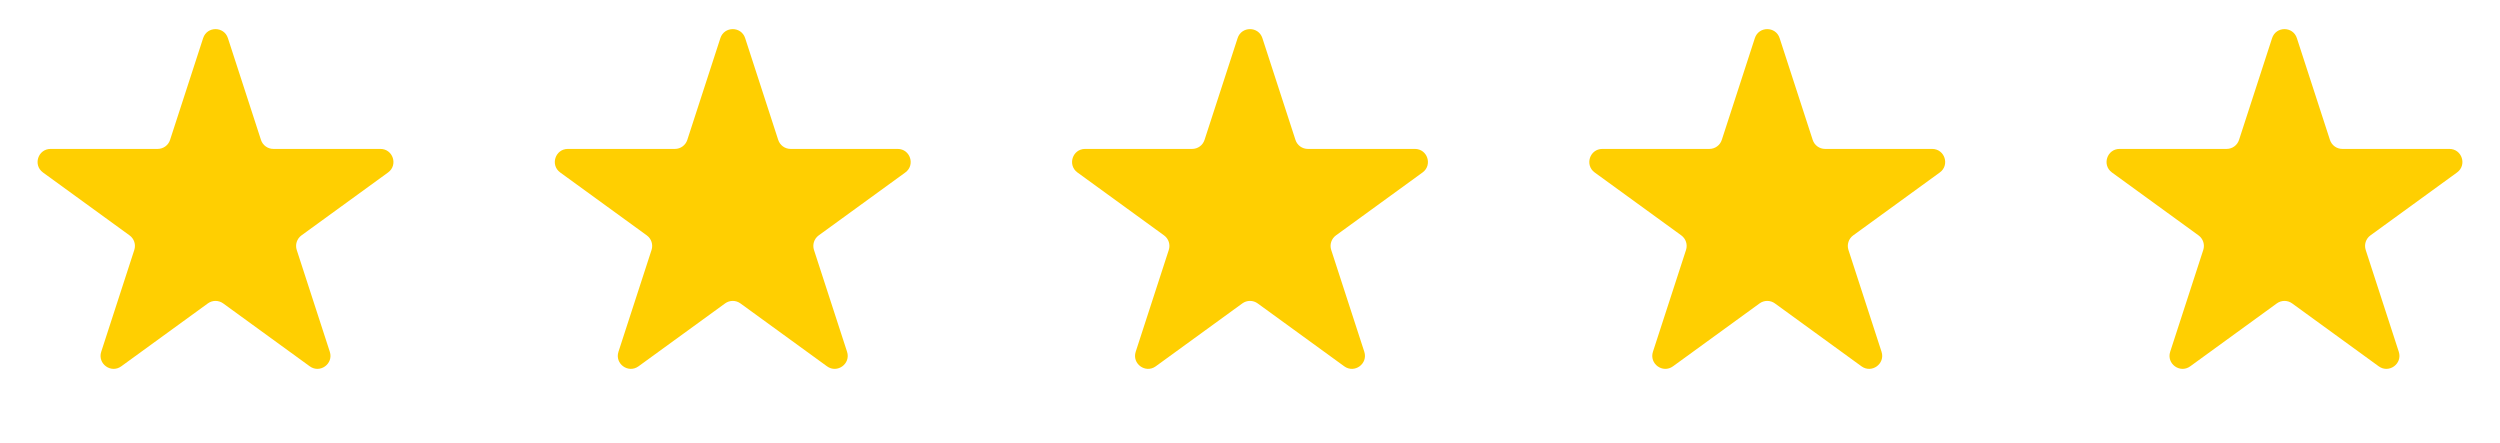
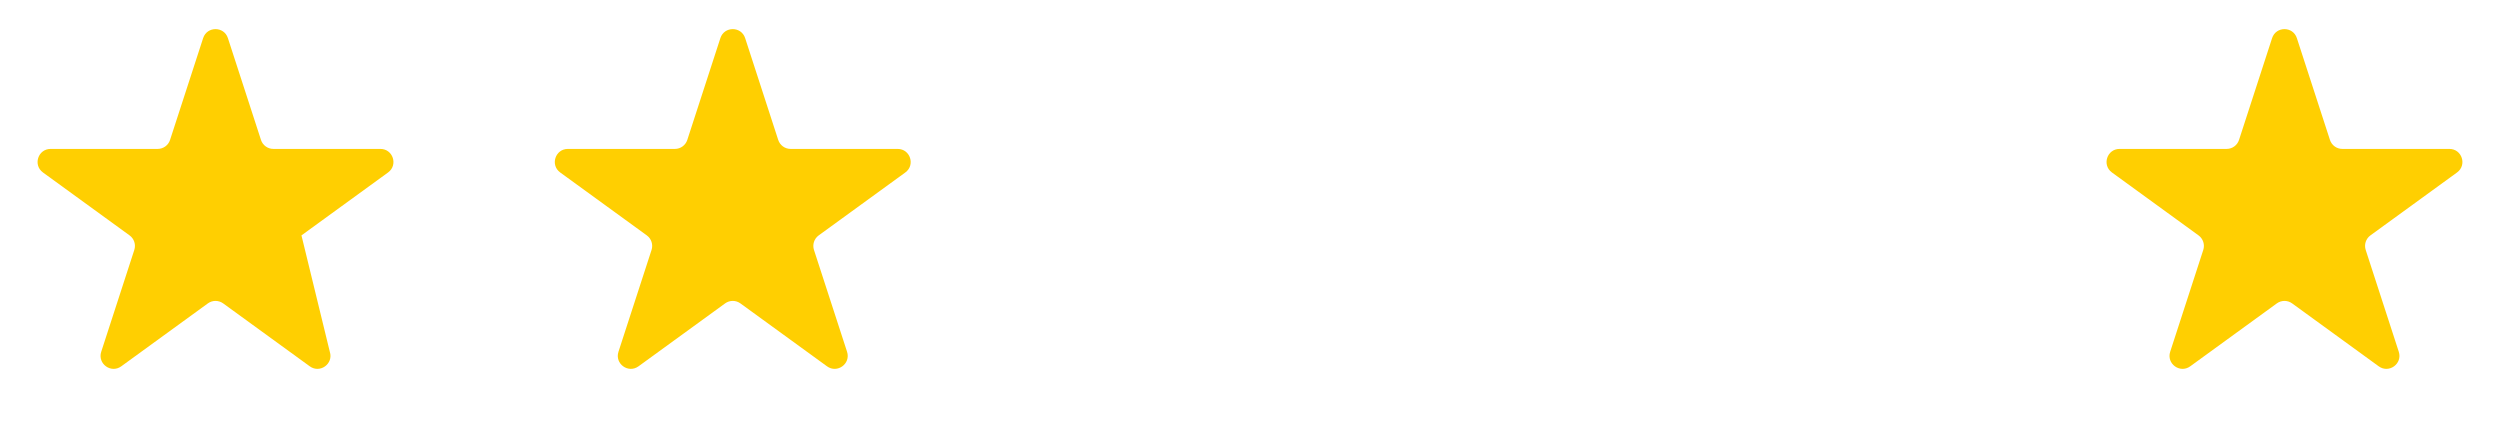
<svg xmlns="http://www.w3.org/2000/svg" width="192" height="34" viewBox="0 0 192 34" fill="none">
  <g id="star">
-     <path id="Star 1" d="M95.049 2.927C95.348 2.006 96.652 2.006 96.951 2.927L99.492 10.746C99.626 11.158 100.009 11.437 100.443 11.437L108.664 11.437C109.633 11.437 110.035 12.677 109.252 13.246L102.601 18.078C102.25 18.333 102.103 18.784 102.237 19.196L104.778 27.015C105.077 27.937 104.023 28.703 103.239 28.133L96.588 23.301C96.237 23.046 95.763 23.046 95.412 23.301L88.761 28.133C87.977 28.703 86.923 27.937 87.222 27.015L89.763 19.196C89.897 18.784 89.75 18.333 89.399 18.078L82.748 13.246C81.965 12.677 82.367 11.437 83.336 11.437L91.557 11.437C91.991 11.437 92.374 11.158 92.508 10.746L95.049 2.927Z" fill="#FFCF01" />
    <path id="Star 2" d="M55.325 2.927C55.624 2.006 56.928 2.006 57.227 2.927L59.767 10.746C59.901 11.158 60.285 11.437 60.718 11.437L68.94 11.437C69.909 11.437 70.311 12.677 69.528 13.246L62.876 18.078C62.526 18.333 62.379 18.784 62.513 19.196L65.054 27.015C65.353 27.937 64.299 28.703 63.515 28.133L56.864 23.301C56.513 23.046 56.039 23.046 55.688 23.301L49.037 28.133C48.253 28.703 47.199 27.937 47.498 27.015L50.039 19.196C50.172 18.784 50.026 18.333 49.675 18.078L43.024 13.246C42.24 12.677 42.643 11.437 43.612 11.437L51.833 11.437C52.267 11.437 52.65 11.158 52.784 10.746L55.325 2.927Z" fill="#FFCF01" />
    <path id="Star 4" d="M174.497 2.927C174.797 2.006 176.1 2.006 176.399 2.927L178.94 10.746C179.074 11.158 179.458 11.437 179.891 11.437L188.112 11.437C189.081 11.437 189.484 12.677 188.7 13.246L182.049 18.078C181.698 18.333 181.552 18.784 181.686 19.196L184.226 27.015C184.525 27.937 183.471 28.703 182.687 28.133L176.036 23.301C175.686 23.046 175.211 23.046 174.86 23.301L168.209 28.133C167.426 28.703 166.371 27.937 166.67 27.015L169.211 19.196C169.345 18.784 169.198 18.333 168.848 18.078L162.197 13.246C161.413 12.677 161.816 11.437 162.784 11.437L171.006 11.437C171.439 11.437 171.823 11.158 171.957 10.746L174.497 2.927Z" fill="#FFCF01" />
-     <path id="Star 3" d="M15.601 2.927C15.9 2.006 17.203 2.006 17.503 2.927L20.043 10.746C20.177 11.158 20.561 11.437 20.994 11.437L29.216 11.437C30.184 11.437 30.587 12.677 29.803 13.246L23.152 18.078C22.802 18.333 22.655 18.784 22.789 19.196L25.329 27.015C25.629 27.937 24.574 28.703 23.791 28.133L17.14 23.301C16.789 23.046 16.314 23.046 15.964 23.301L9.313 28.133C8.529 28.703 7.475 27.937 7.774 27.015L10.314 19.196C10.448 18.784 10.302 18.333 9.951 18.078L3.3 13.246C2.516 12.677 2.919 11.437 3.888 11.437L12.109 11.437C12.542 11.437 12.926 11.158 13.06 10.746L15.601 2.927Z" fill="#FFCF01" />
-     <path id="Star 5" d="M134.773 2.927C135.072 2.006 136.376 2.006 136.675 2.927L139.216 10.746C139.35 11.158 139.734 11.437 140.167 11.437L148.388 11.437C149.357 11.437 149.76 12.677 148.976 13.246L142.325 18.078C141.974 18.333 141.828 18.784 141.961 19.196L144.502 27.015C144.801 27.937 143.747 28.703 142.963 28.133L136.312 23.301C135.961 23.046 135.487 23.046 135.136 23.301L128.485 28.133C127.701 28.703 126.647 27.937 126.946 27.015L129.487 19.196C129.621 18.784 129.474 18.333 129.124 18.078L122.472 13.246C121.689 12.677 122.091 11.437 123.06 11.437L131.282 11.437C131.715 11.437 132.099 11.158 132.233 10.746L134.773 2.927Z" fill="#FFCF01" />
+     <path id="Star 3" d="M15.601 2.927C15.9 2.006 17.203 2.006 17.503 2.927L20.043 10.746C20.177 11.158 20.561 11.437 20.994 11.437L29.216 11.437C30.184 11.437 30.587 12.677 29.803 13.246L23.152 18.078L25.329 27.015C25.629 27.937 24.574 28.703 23.791 28.133L17.14 23.301C16.789 23.046 16.314 23.046 15.964 23.301L9.313 28.133C8.529 28.703 7.475 27.937 7.774 27.015L10.314 19.196C10.448 18.784 10.302 18.333 9.951 18.078L3.3 13.246C2.516 12.677 2.919 11.437 3.888 11.437L12.109 11.437C12.542 11.437 12.926 11.158 13.06 10.746L15.601 2.927Z" fill="#FFCF01" />
  </g>
</svg>